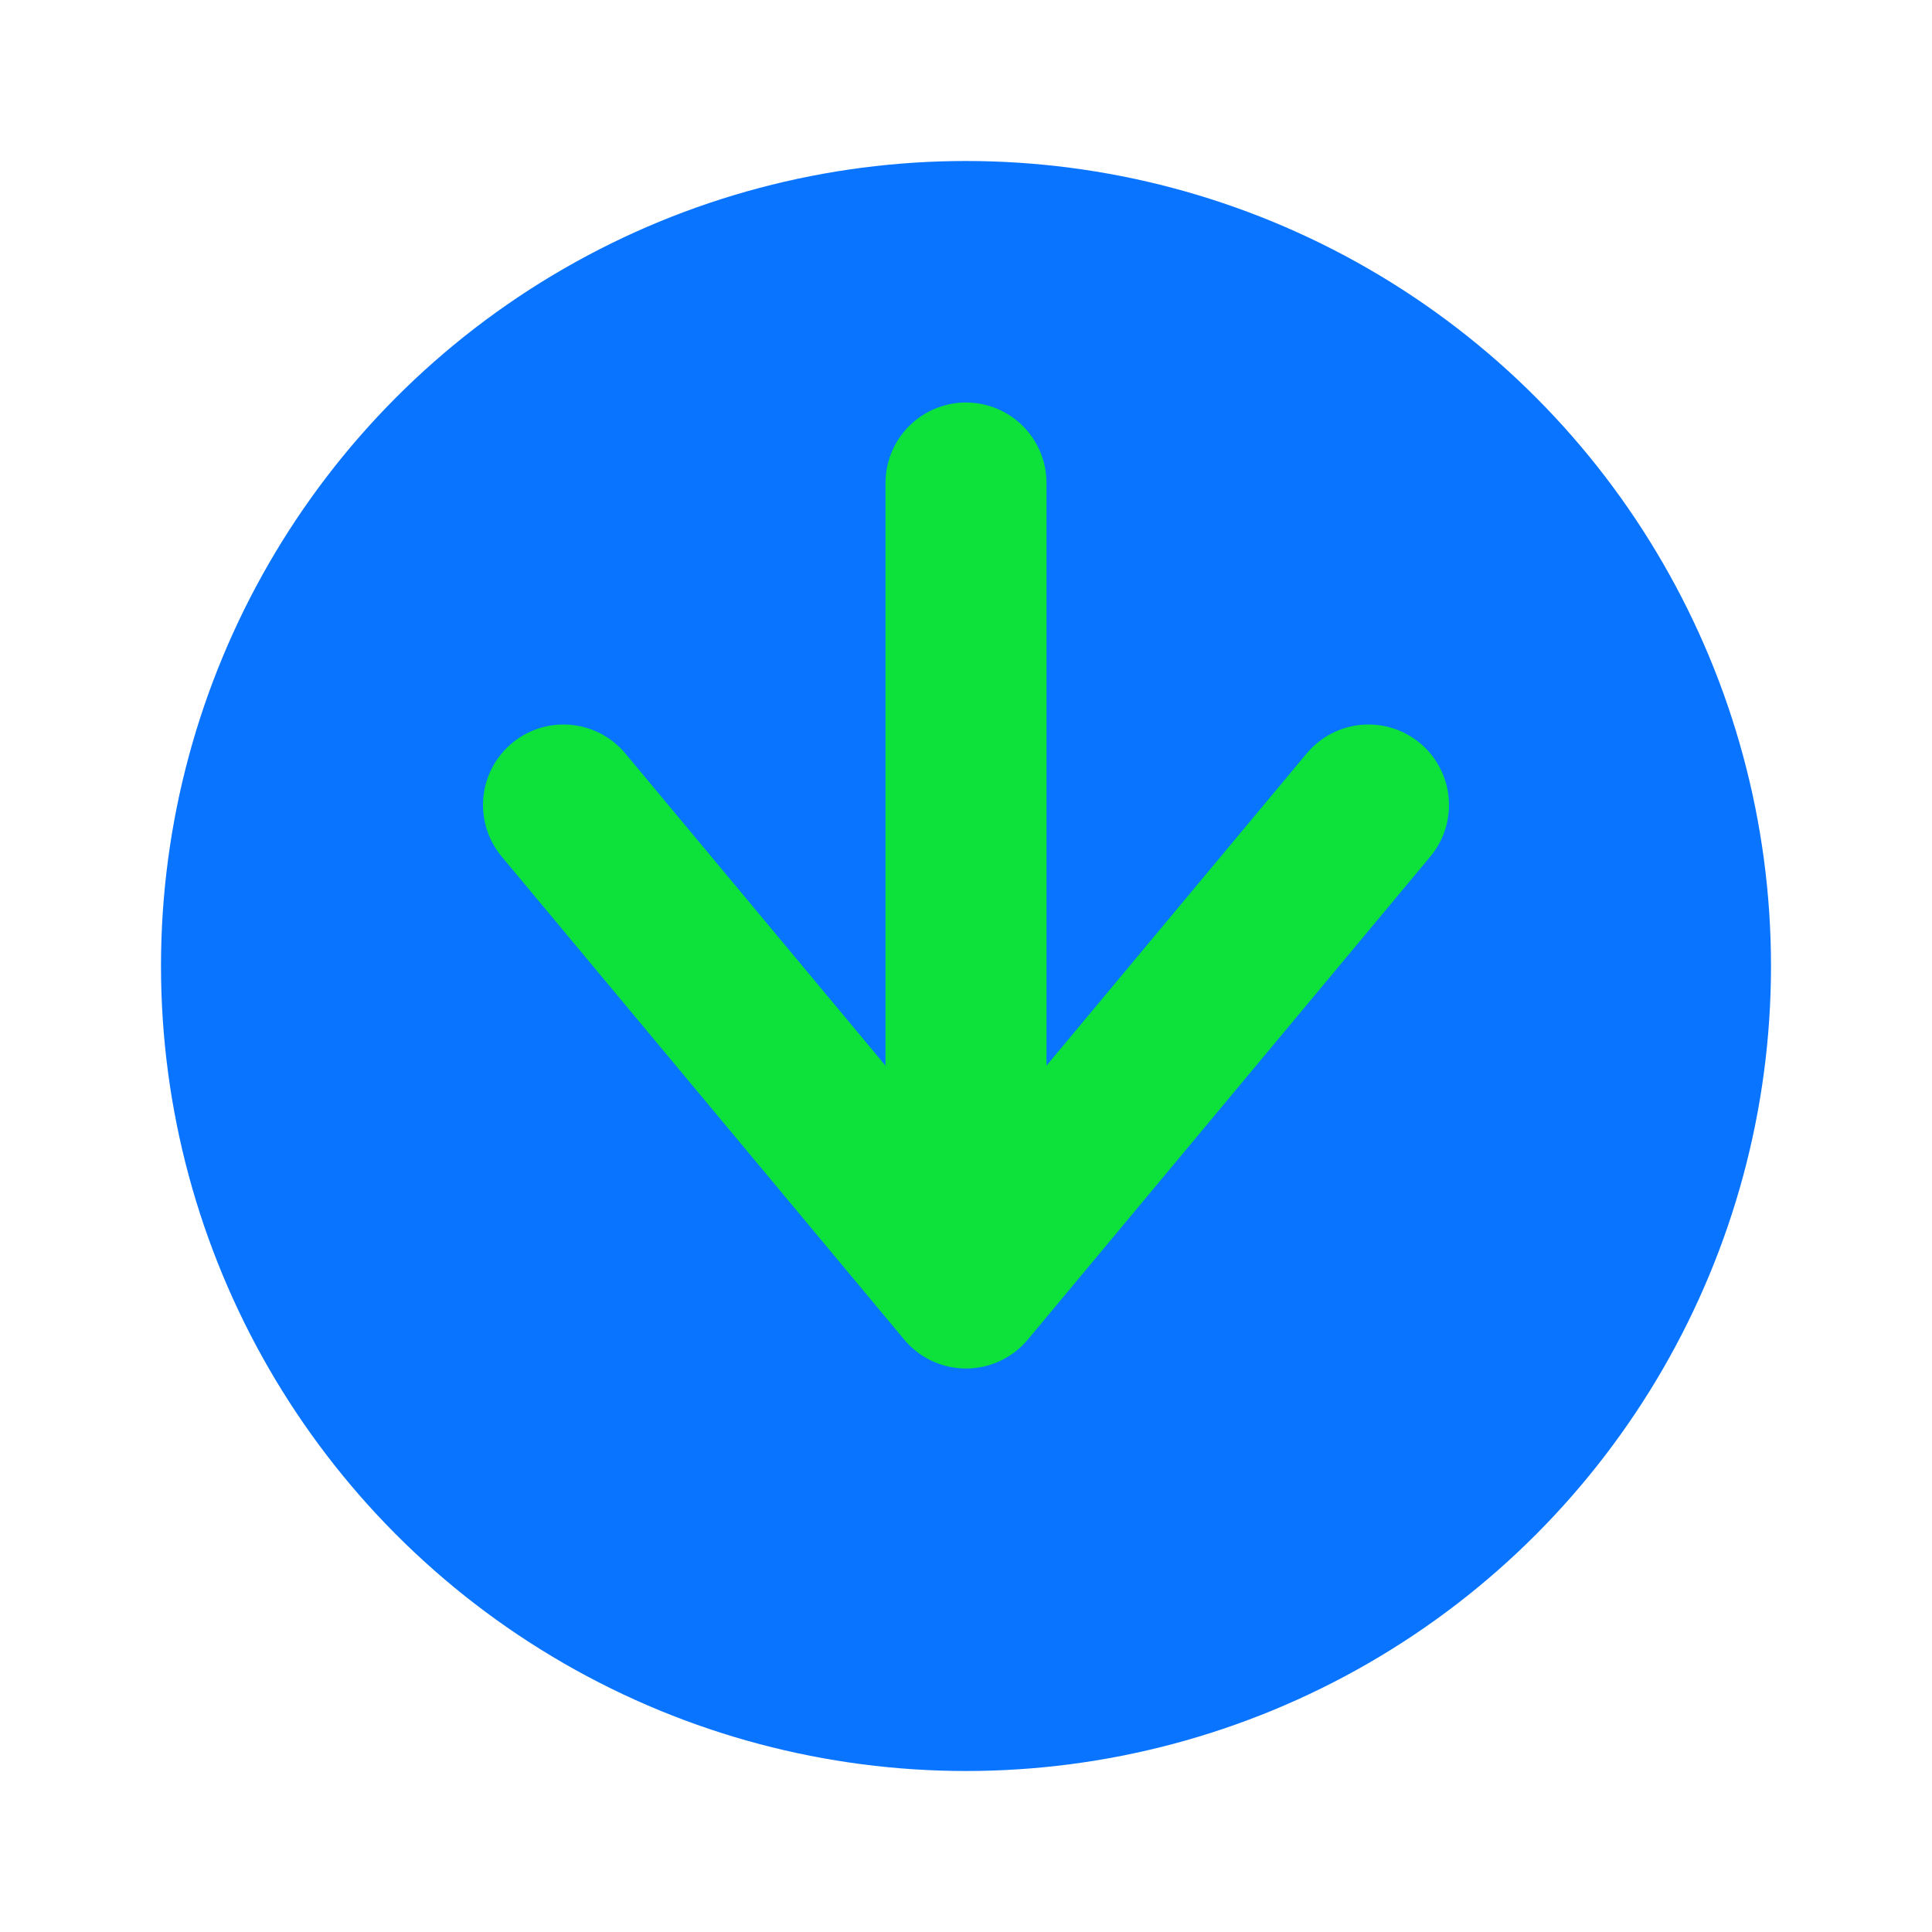
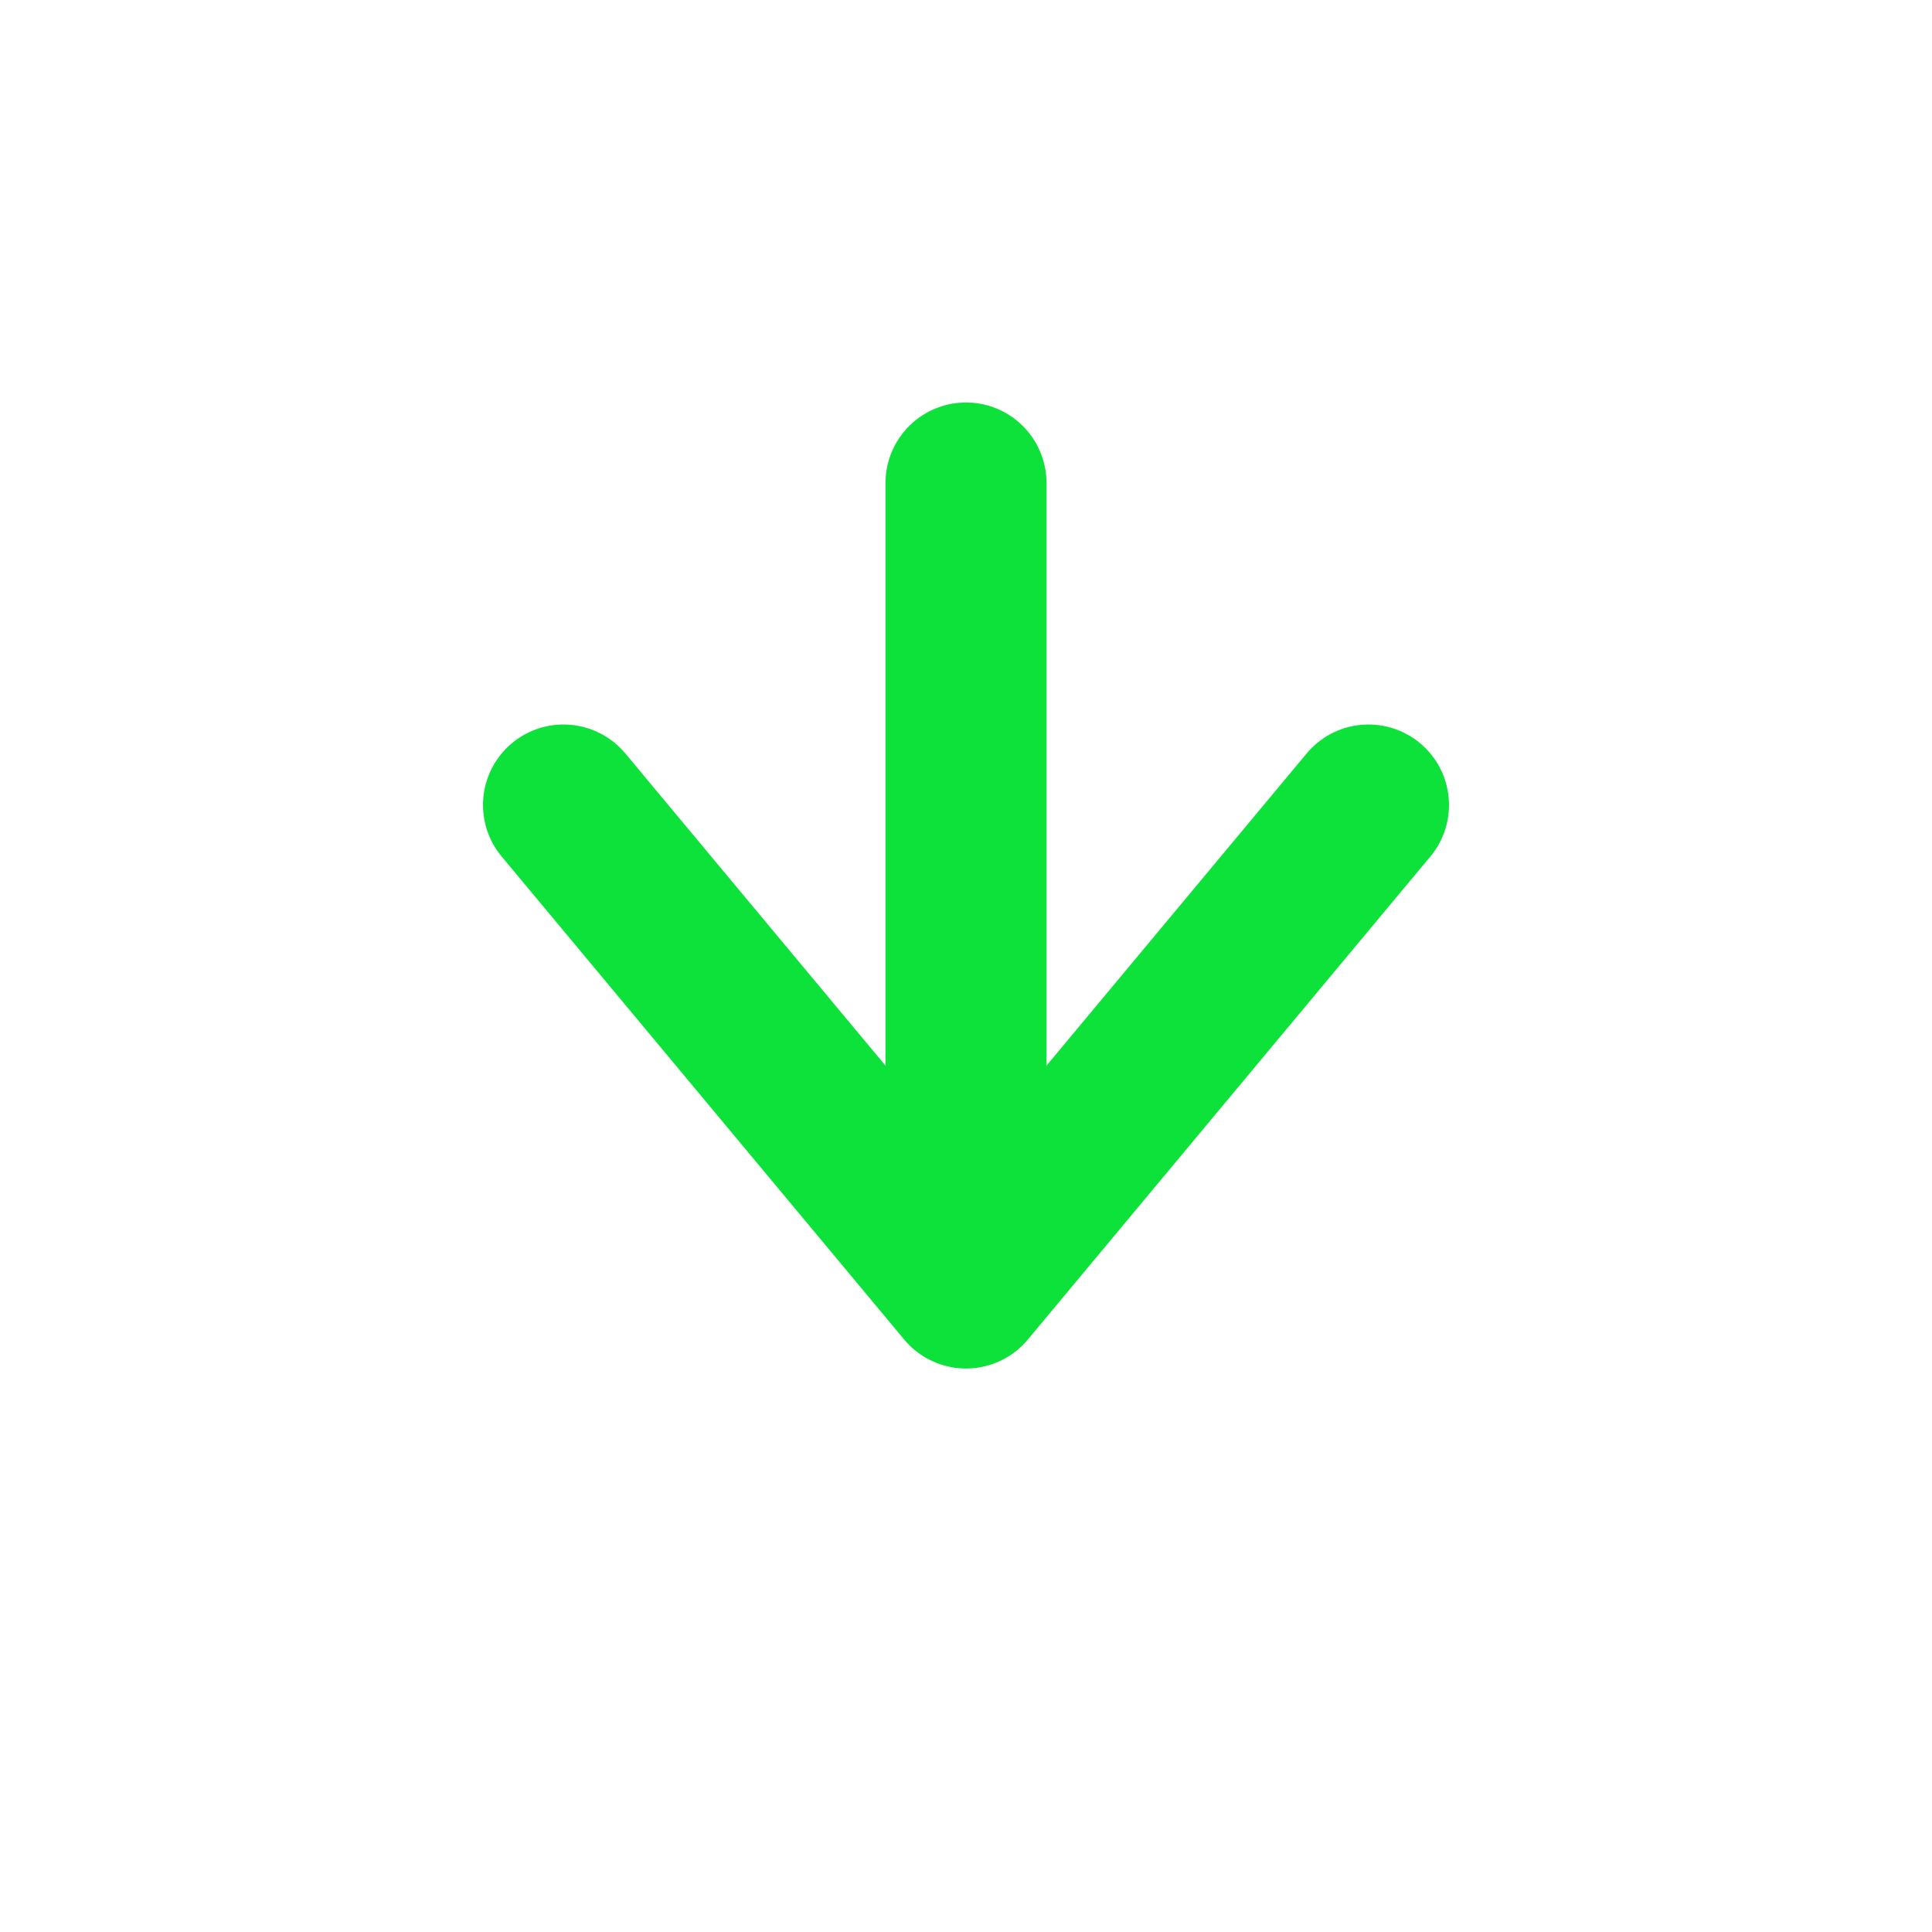
<svg xmlns="http://www.w3.org/2000/svg" width="64" height="64" viewBox="0 0 48 48" role="img" aria-labelledby="title desc">
  <title id="title">Seta para baixo</title>
  <desc id="desc">Círculo azul com seta verde grande apontando para baixo</desc>
-   <circle cx="24" cy="24" r="20" fill="#0974FF" />
  <polyline points="14,20 24,32 34,20" fill="none" stroke="#0CE239" stroke-width="4" stroke-linecap="round" stroke-linejoin="round" />
  <line x1="24" y1="12" x2="24" y2="30" stroke="#0CE239" stroke-width="4" stroke-linecap="round" />
</svg>